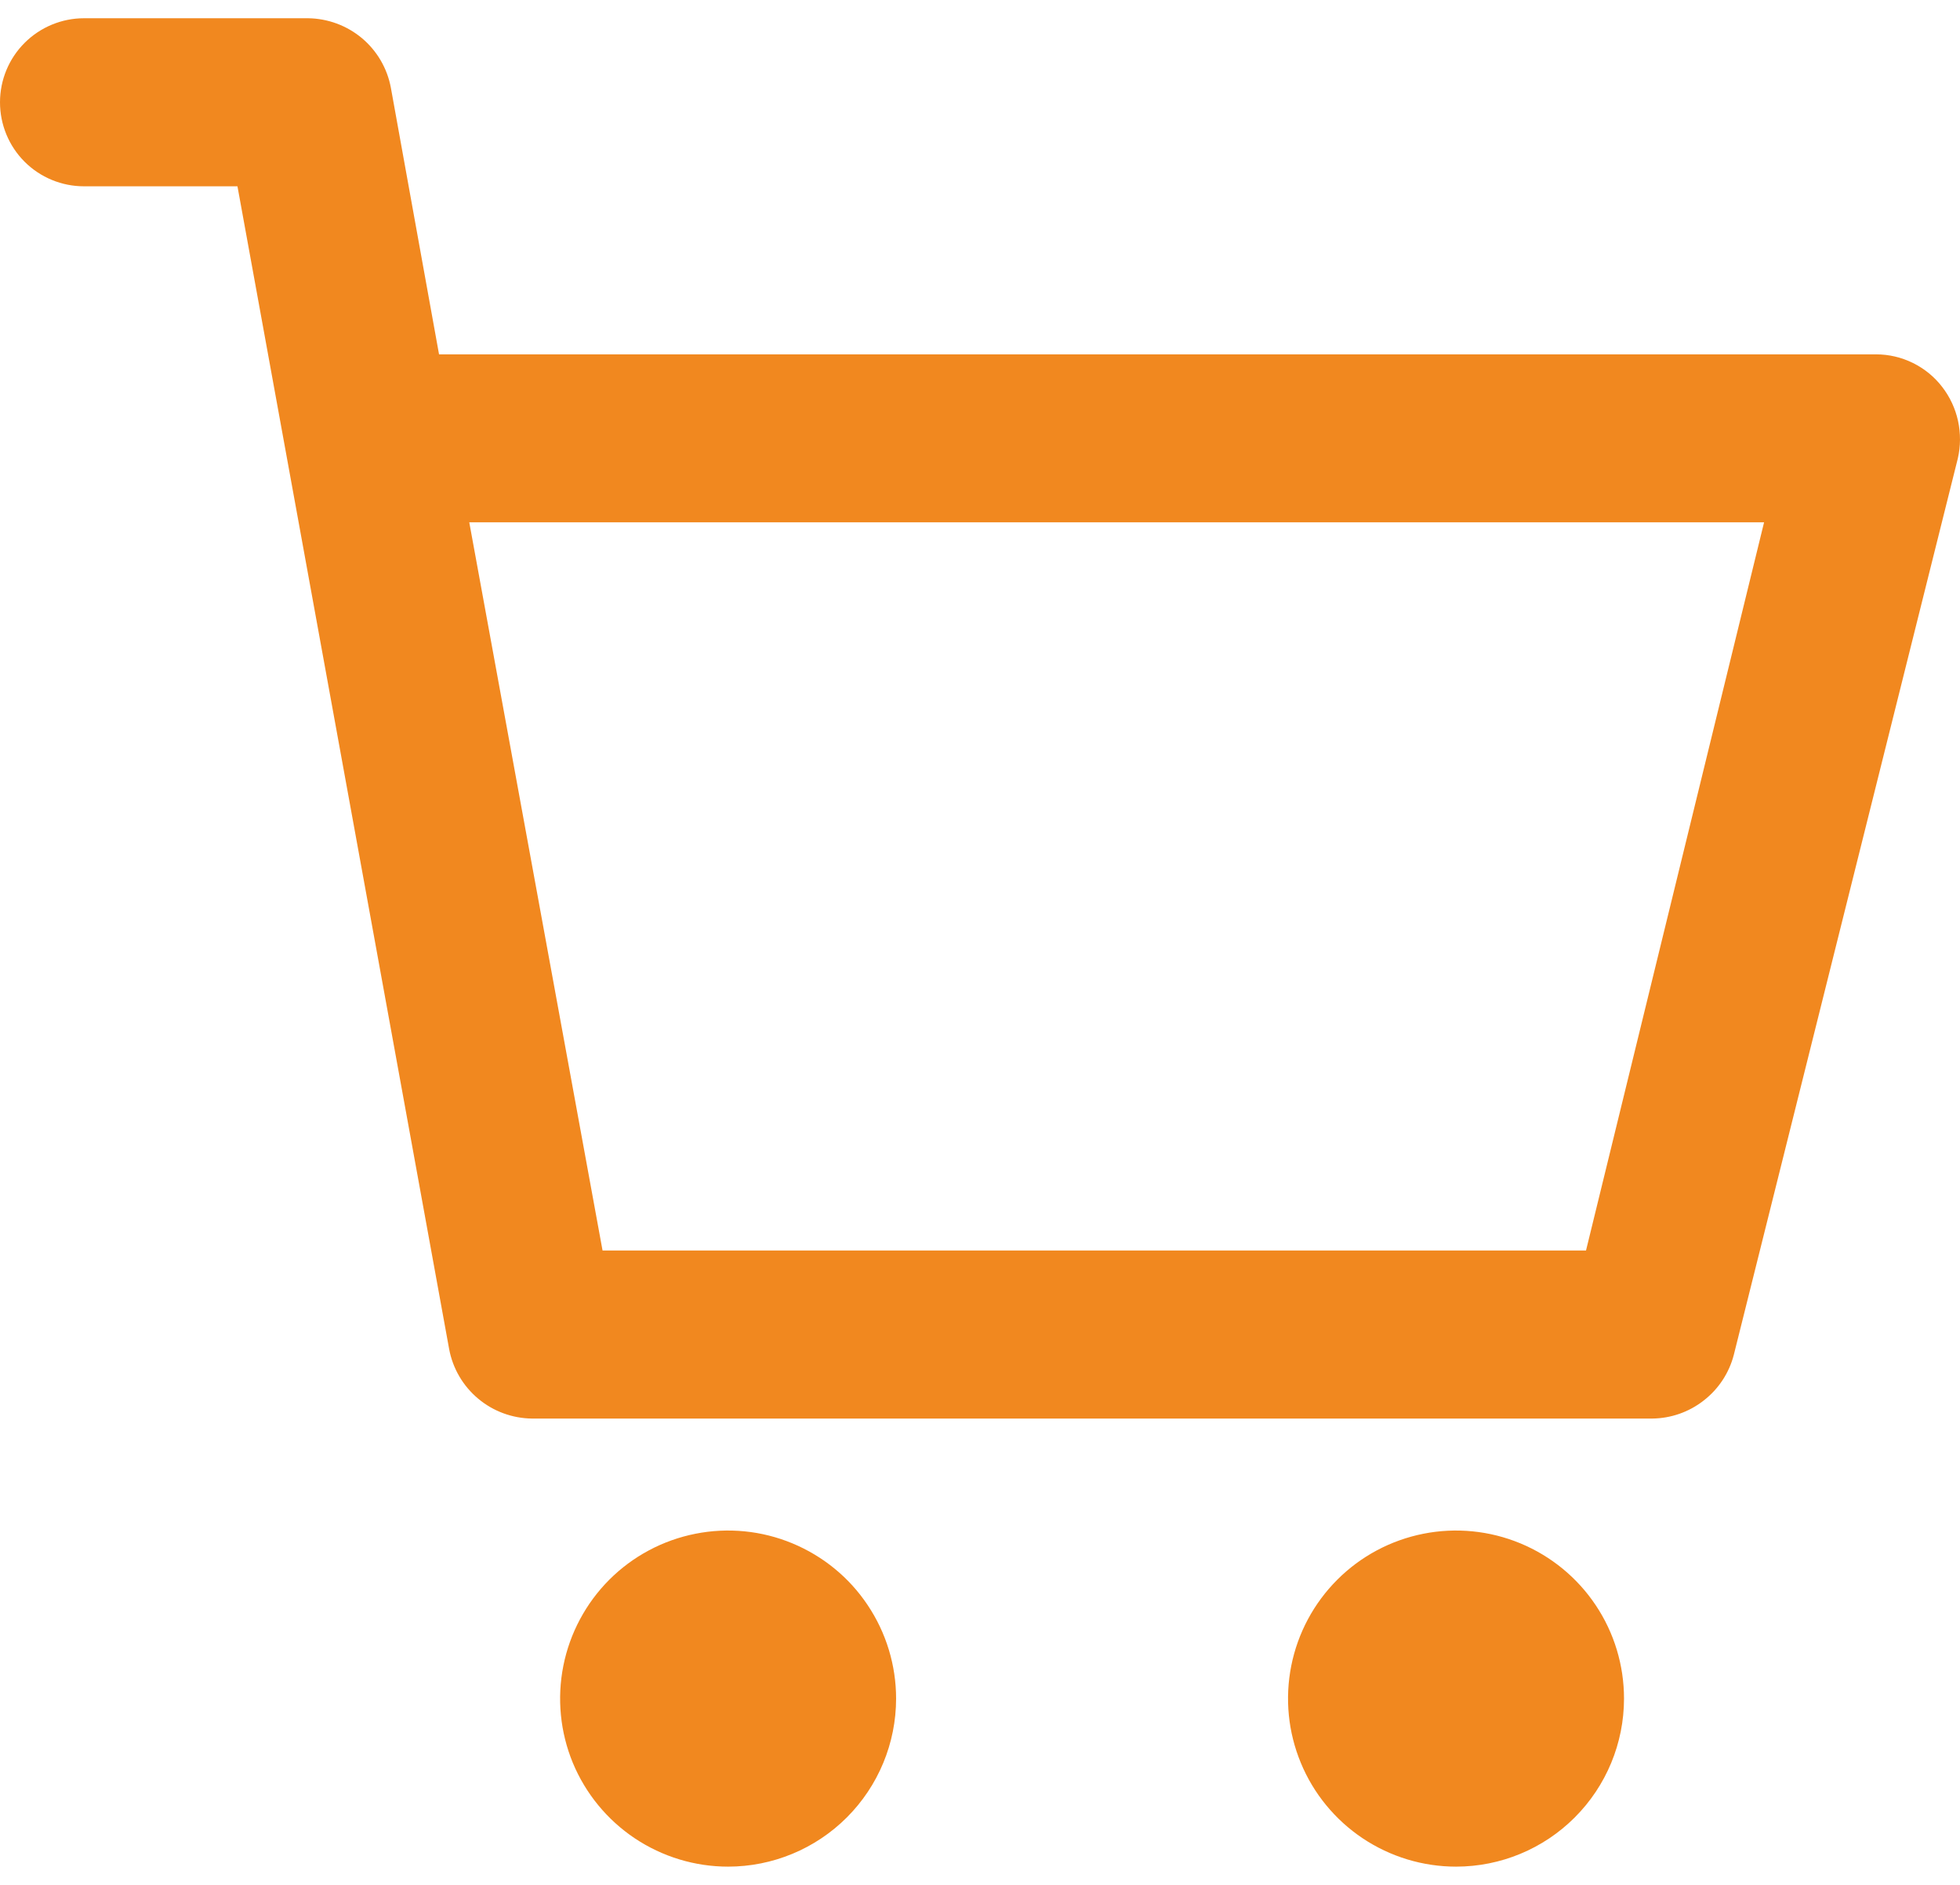
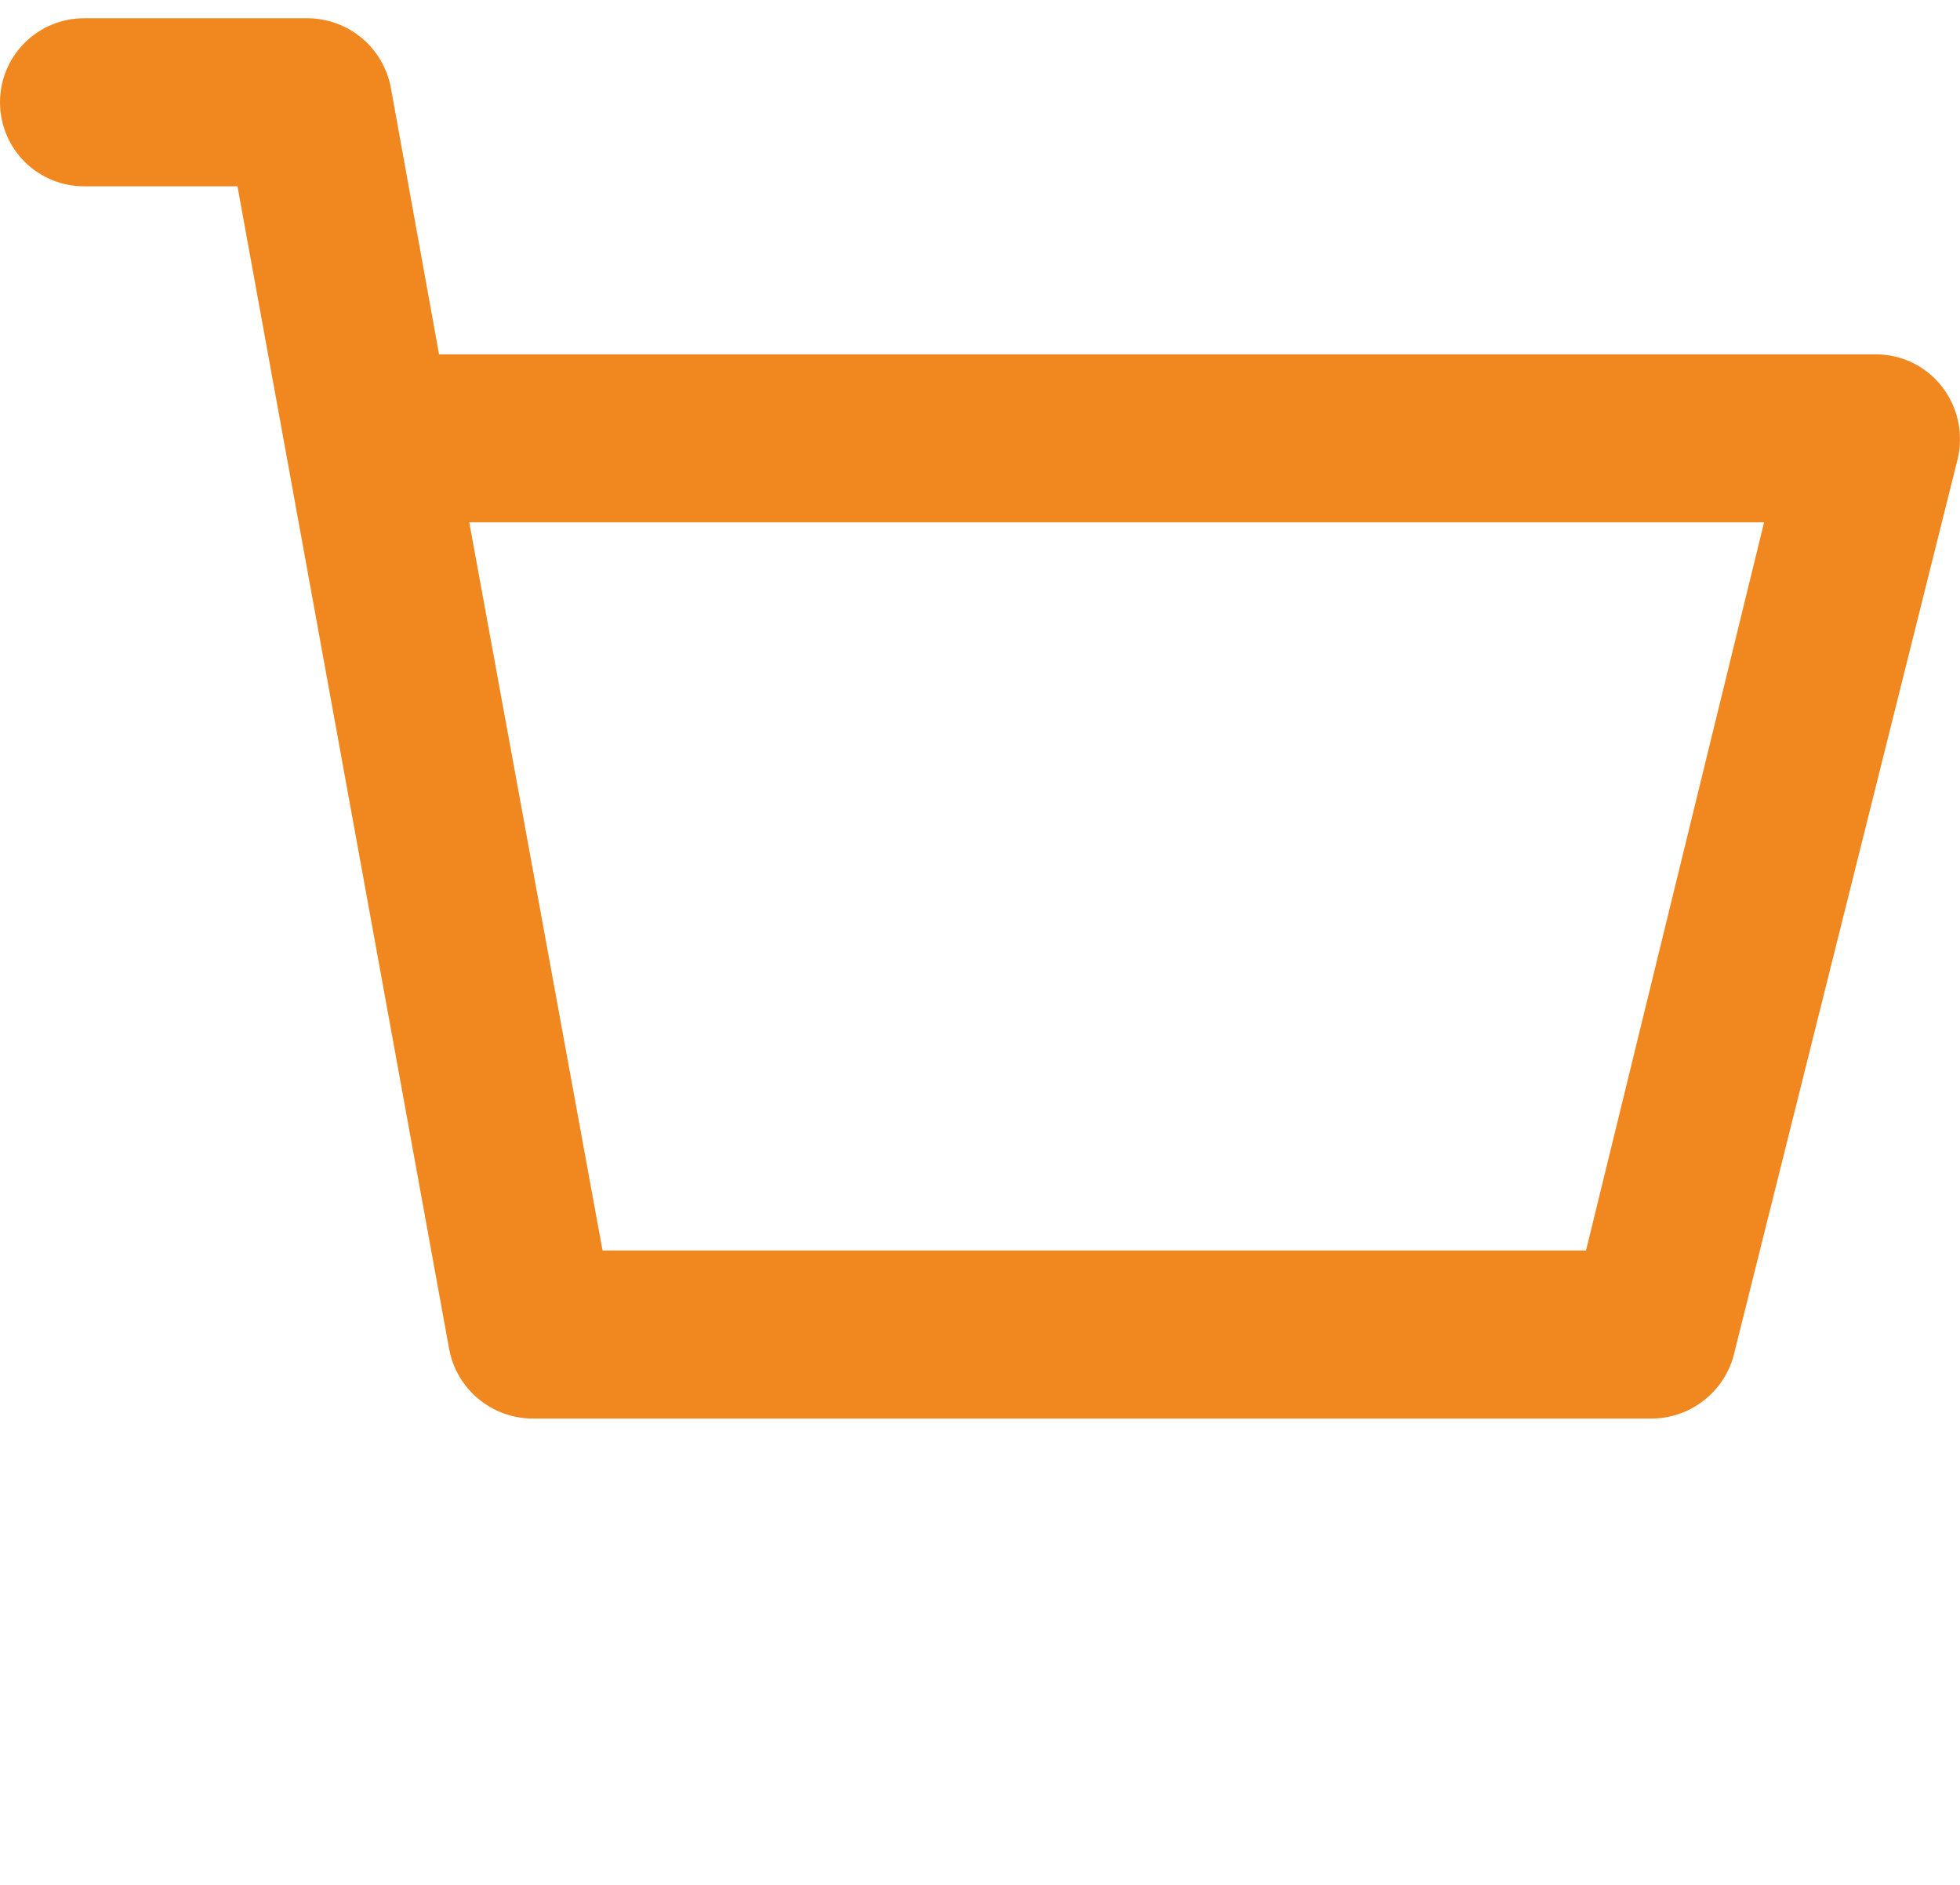
<svg xmlns="http://www.w3.org/2000/svg" width="26" height="25" viewBox="0 0 26 25" fill="none">
-   <path d="M9.658 24.758C9.218 24.758 8.787 24.627 8.42 24.382C8.054 24.137 7.768 23.789 7.599 23.382C7.431 22.975 7.387 22.527 7.473 22.094C7.559 21.662 7.771 21.265 8.082 20.953C8.394 20.641 8.791 20.429 9.224 20.343C9.656 20.257 10.104 20.301 10.511 20.47C10.918 20.639 11.267 20.924 11.511 21.291C11.756 21.657 11.887 22.088 11.887 22.529C11.887 23.12 11.652 23.687 11.234 24.105C10.816 24.523 10.249 24.758 9.658 24.758Z" fill="#F1881F" />
-   <path d="M19.315 24.758C18.874 24.758 18.443 24.627 18.076 24.382C17.71 24.137 17.424 23.789 17.256 23.382C17.087 22.975 17.043 22.527 17.129 22.094C17.215 21.662 17.427 21.265 17.739 20.953C18.05 20.641 18.448 20.429 18.88 20.343C19.312 20.257 19.76 20.301 20.168 20.47C20.575 20.639 20.923 20.924 21.168 21.291C21.413 21.657 21.543 22.088 21.543 22.529C21.543 23.12 21.308 23.687 20.89 24.105C20.473 24.523 19.906 24.758 19.315 24.758Z" fill="#F1881F" />
  <path d="M21.915 18.815H7.057C6.796 18.812 6.543 18.719 6.343 18.551C6.142 18.383 6.006 18.151 5.958 17.893L3.15 2.471H1.114C0.819 2.471 0.535 2.354 0.326 2.145C0.117 1.936 0 1.652 0 1.357C0 1.061 0.117 0.778 0.326 0.569C0.535 0.36 0.819 0.242 1.114 0.242H4.086C4.347 0.245 4.6 0.338 4.801 0.506C5.001 0.674 5.137 0.906 5.185 1.164L5.824 4.7H24.887C25.056 4.7 25.223 4.739 25.375 4.814C25.527 4.889 25.66 4.997 25.763 5.131C25.866 5.264 25.938 5.418 25.974 5.583C26.009 5.747 26.009 5.917 25.971 6.081L23 17.968C22.938 18.209 22.798 18.422 22.601 18.575C22.405 18.729 22.164 18.813 21.915 18.815ZM7.993 16.586H21.039L23.401 6.928H6.225L7.993 16.586Z" fill="#F1881F" />
</svg>